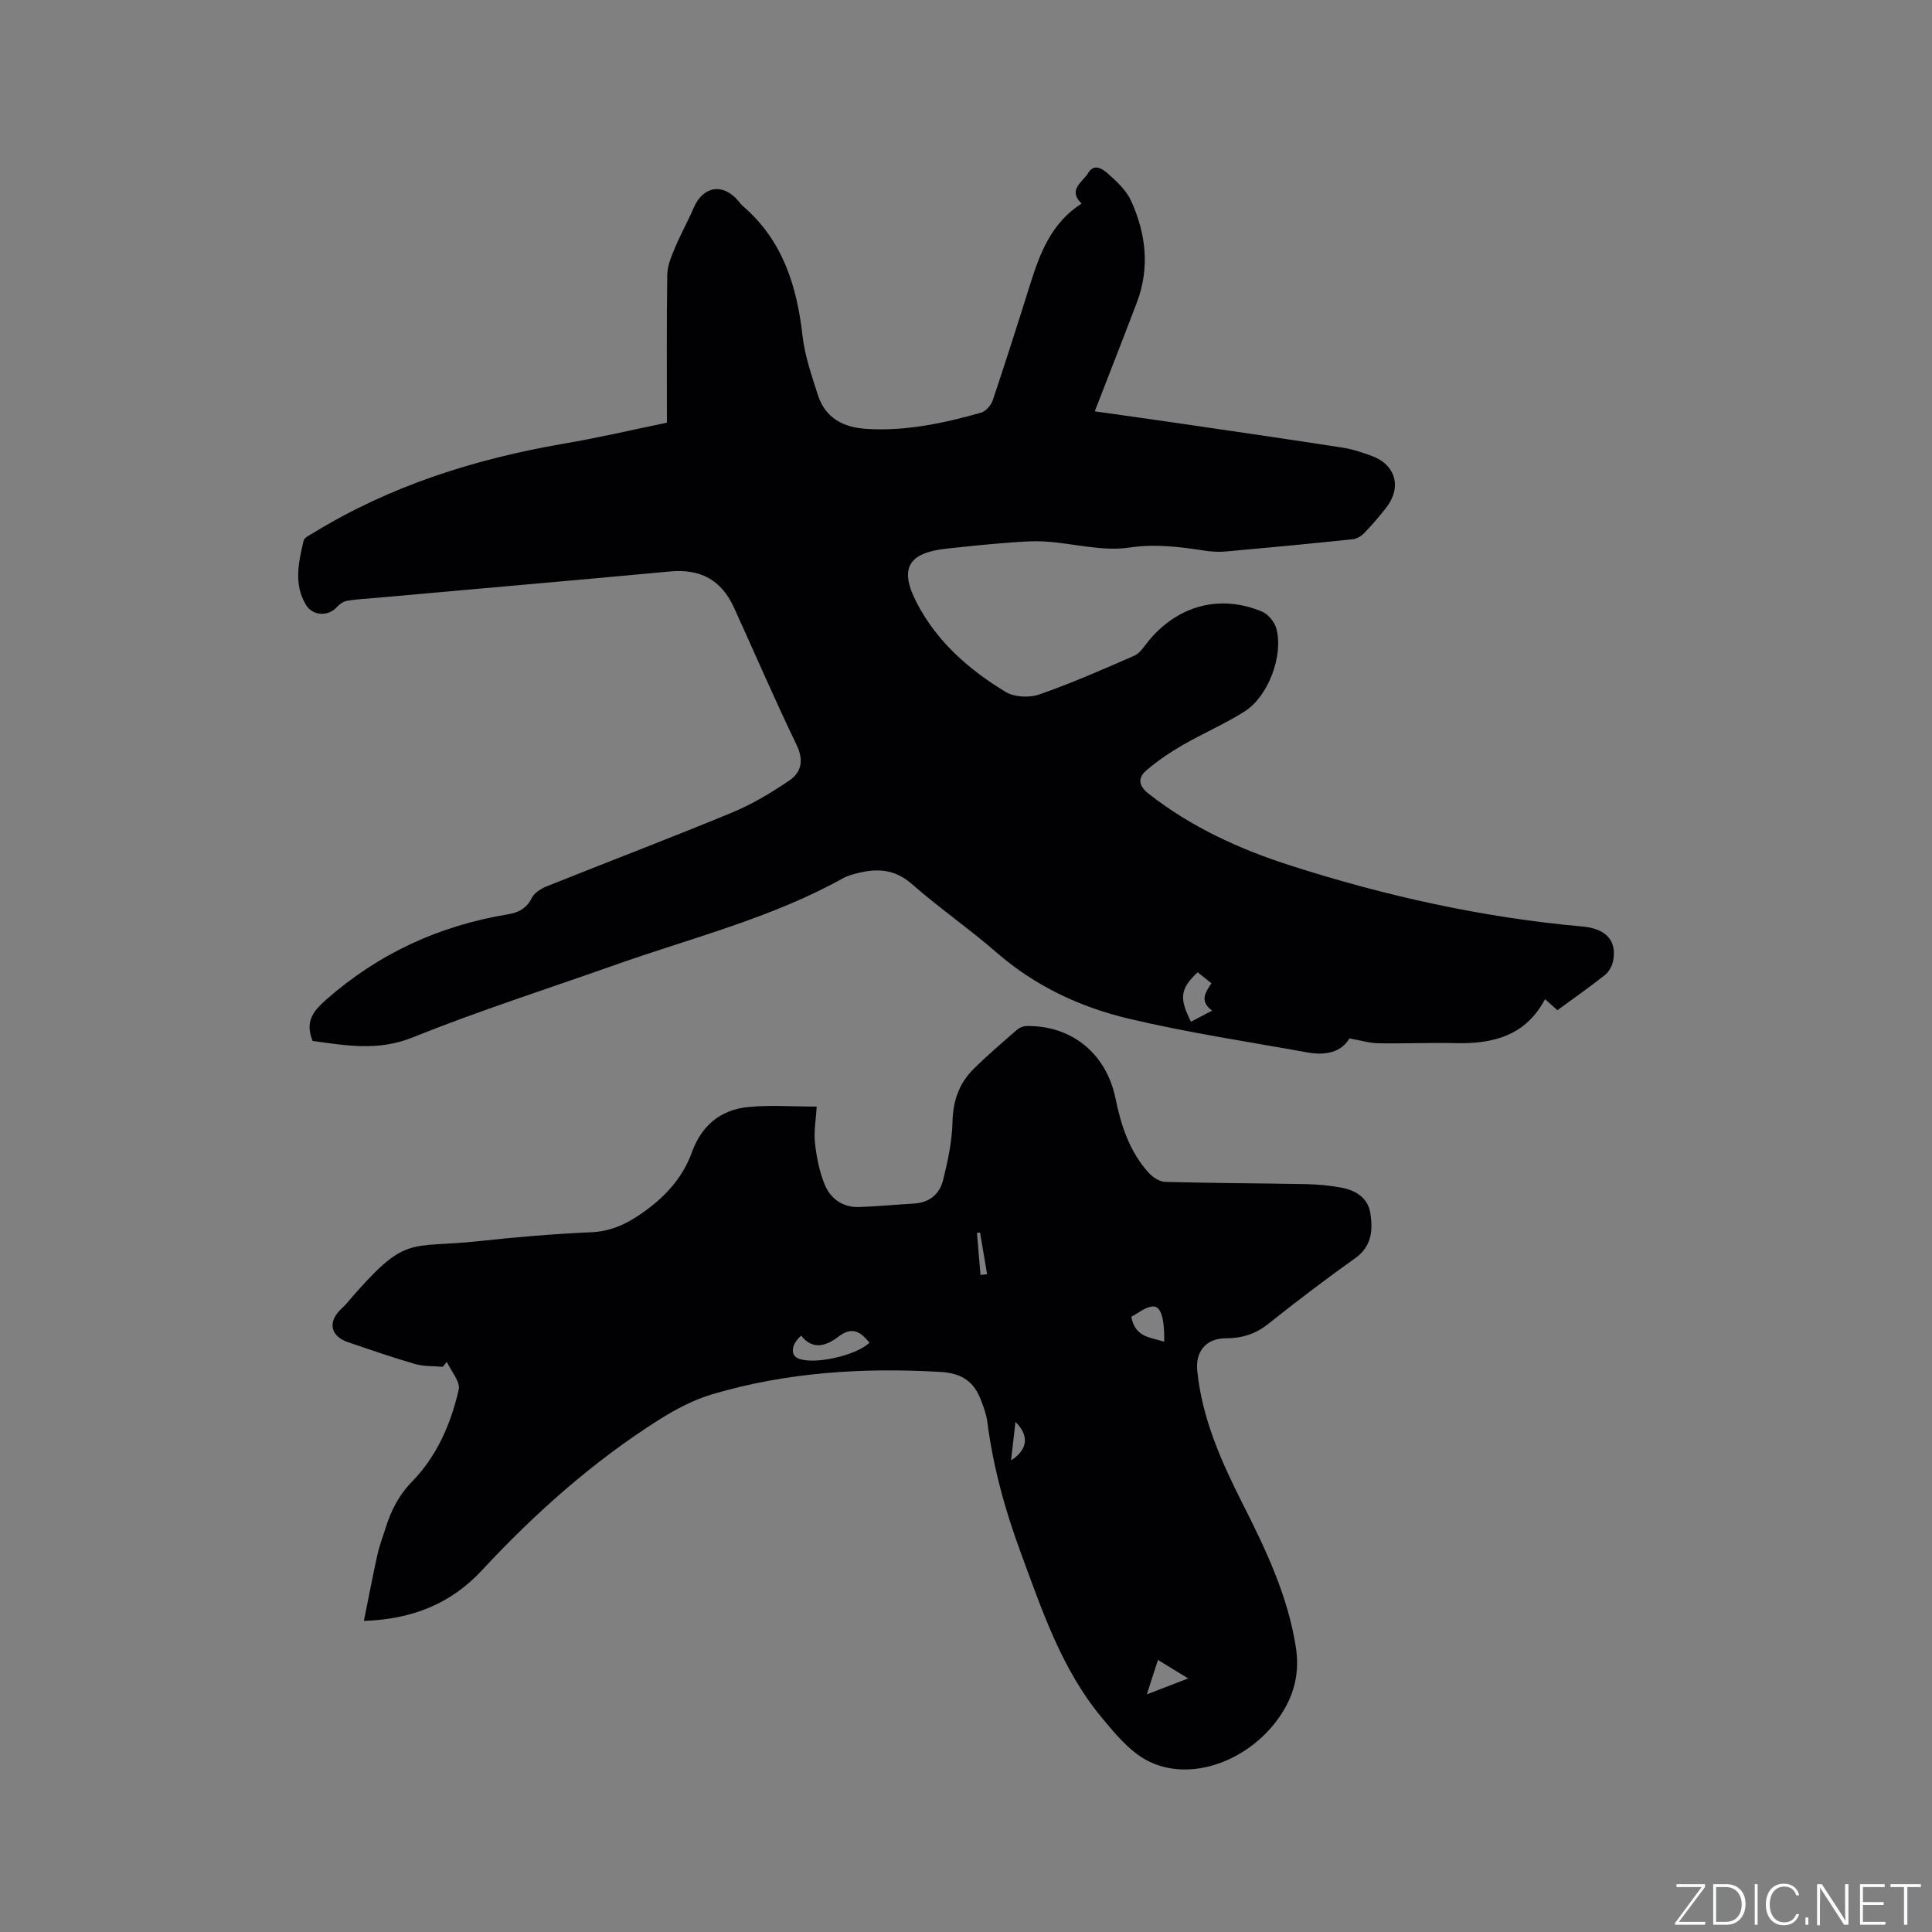
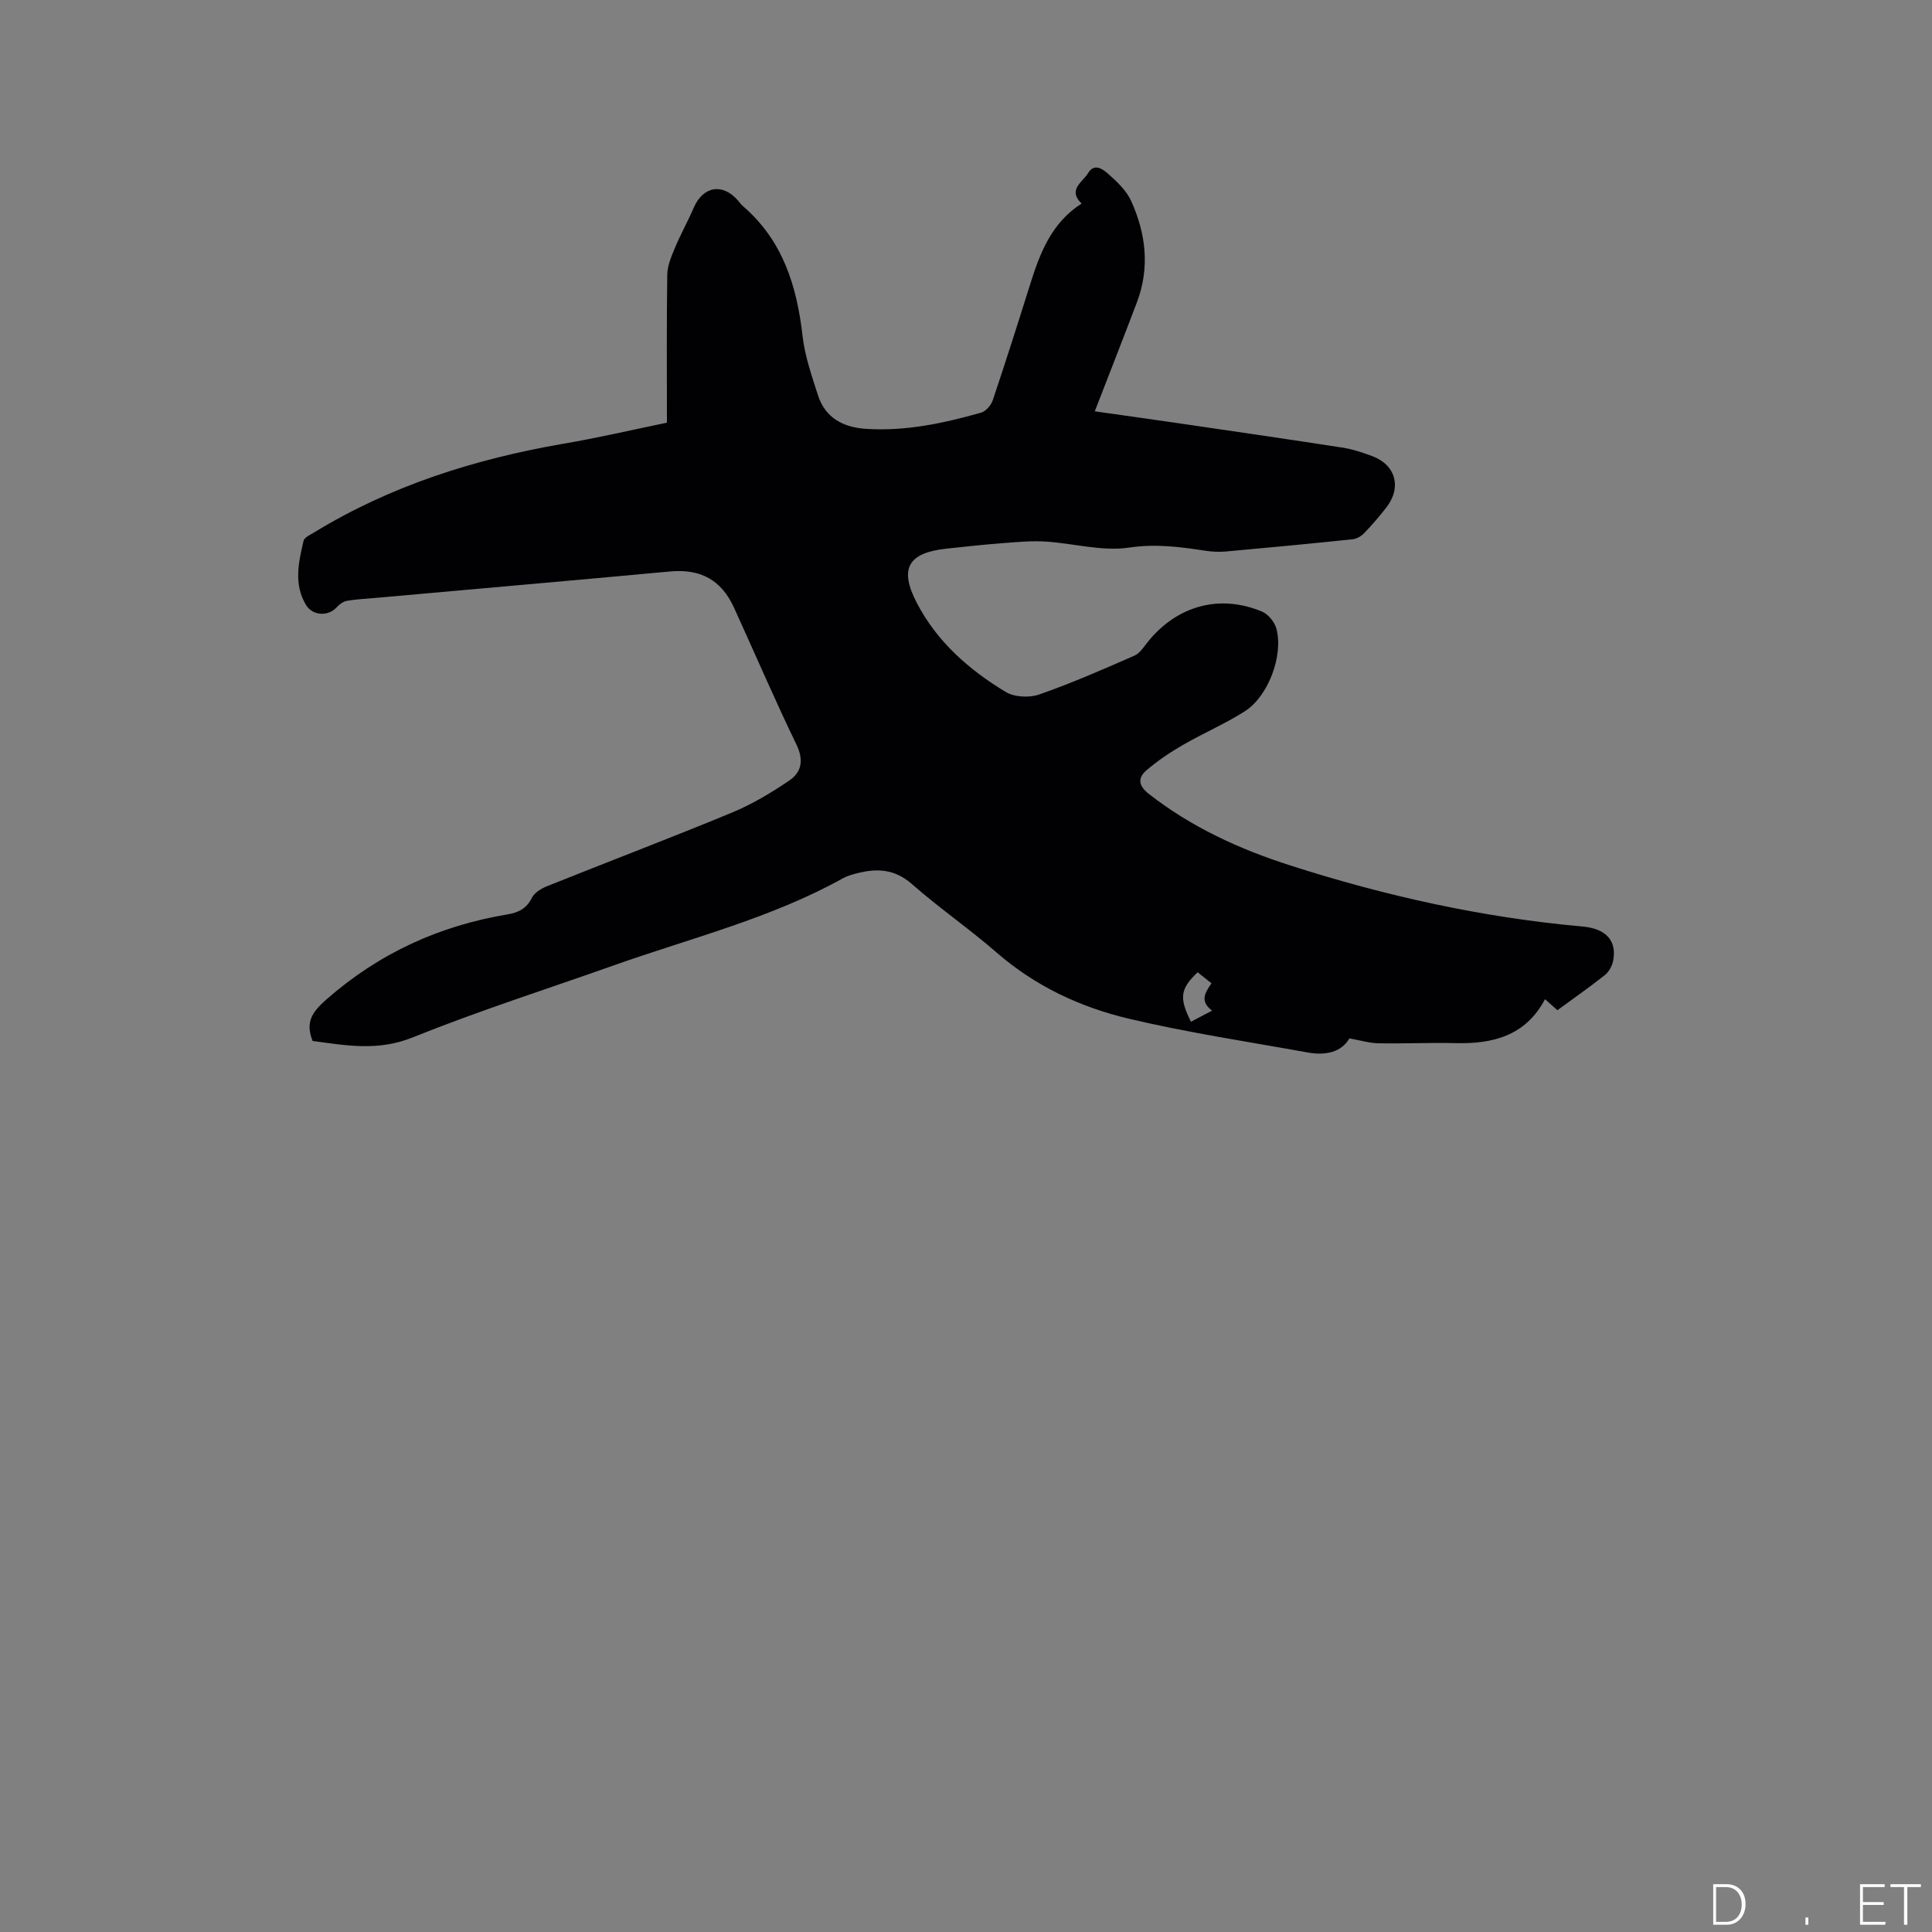
<svg xmlns="http://www.w3.org/2000/svg" enable-background="new 0 0 400 400" viewBox="0 0 400 400">
  <rect x="0" y="0" width="400" height="400" fill="#808080" stroke="none" />
  <g fill="#fafbfc">
-     <path d="m346.9 398 5.4-7.3h-5.2v-.6h5.9v.6l-5.4 7.2h5.5l-.1.6h-6.2v-.5z" />
    <path d="m354.7 390.1h2.8c2.3 0 3.9 1.6 3.9 4.1s-1.6 4.3-3.9 4.3h-2.8zm.6 7.8h2c2.2 0 3.3-1.6 3.3-3.6 0-1.8-1-3.6-3.3-3.6h-2z" />
-     <path d="m363.9 390.1v8.4h-.6v-8.4z" />
-     <path d="m372.5 396.3c-.4 1.3-1.4 2.3-3.2 2.3-2.4 0-3.7-1.9-3.7-4.3 0-2.3 1.2-4.3 3.7-4.3 1.8 0 2.9 1 3.2 2.4h-.6c-.4-1.1-1.1-1.8-2.5-1.8-2.1 0-3 1.9-3 3.7s.9 3.7 3 3.7c1.4 0 2.1-.7 2.5-1.7z" />
    <path d="m373.8 398.5v-1.5h.6v1.5z" />
-     <path d="m376.2 398.5v-8.4h1c1.3 2 4.4 6.7 4.9 7.6-.1-1.2-.1-2.4-.1-3.8v-3.8h.7v8.4h-.9c-1.2-1.9-4.4-6.8-5-7.7.1 1.1 0 2.3 0 3.9v3.9h-.6z" />
    <path d="m390 394.4h-4.3v3.5h4.7l-.1.6h-5.2v-8.4h5.1v.6h-4.5v3.1h4.3z" />
    <path d="m394.2 390.7h-2.8v-.6h6.3v.6h-2.8v7.8h-.7z" />
  </g>
  <path d="m138.08 87.51c0-10.53-.08-20.58.07-30.64.03-1.87.85-3.79 1.59-5.56 1.18-2.82 2.68-5.5 3.89-8.3 1.92-4.45 5.94-5.17 9.12-1.54.35.4.65.85 1.05 1.19 8.24 7.08 11.18 16.5 12.36 26.9.47 4.15 1.9 8.23 3.18 12.24 1.52 4.74 5.26 6.69 9.97 6.99 8.15.53 16.03-1.15 23.8-3.35.99-.28 2.08-1.53 2.43-2.57 2.66-7.91 5.19-15.88 7.69-23.84 2.05-6.54 4.41-12.87 10.7-16.88-2.96-2.89.23-4.43 1.37-6.34 1.26-2.1 3.05-.77 4.05.11 1.85 1.63 3.84 3.48 4.83 5.66 3.07 6.76 3.92 13.84 1.21 21-2.83 7.46-5.75 14.89-8.73 22.58 5.11.73 10.94 1.53 16.75 2.38 11.53 1.69 23.06 3.36 34.57 5.14 2.07.32 4.11 1.01 6.09 1.74 4.91 1.81 6.19 6.51 2.94 10.67-1.43 1.84-2.96 3.61-4.57 5.29-.6.62-1.55 1.18-2.39 1.27-8.74.91-17.49 1.75-26.24 2.53-1.46.13-2.98.05-4.43-.18-5.18-.79-10.16-1.44-15.6-.63-5.6.84-11.55-.89-17.36-1.25-2.91-.18-5.87.11-8.79.33-3.9.3-7.78.72-11.67 1.14-7.98.86-9.84 4.14-6.14 11.24 4.18 8.04 10.8 13.84 18.4 18.43 1.81 1.09 4.9 1.24 6.95.52 6.68-2.33 13.18-5.18 19.67-8.02 1.15-.5 1.98-1.84 2.83-2.9 6.04-7.47 14.86-9.91 23.63-6.23 1.28.54 2.59 2.15 2.96 3.52 1.5 5.54-1.67 14.04-6.57 17.14-4.1 2.6-8.61 4.53-12.81 6.96-2.63 1.52-5.19 3.24-7.49 5.21-1.78 1.52-1.81 3.12.44 4.89 8.81 6.9 18.78 11.46 29.33 14.84 19.73 6.33 39.85 10.79 60.52 12.64 4.97.45 7.14 3.07 6.28 7.19-.22 1.04-.88 2.21-1.69 2.86-3.15 2.49-6.45 4.8-9.82 7.27-.83-.73-1.59-1.4-2.57-2.28-4.05 7.63-10.83 9.29-18.59 9.1-5.3-.13-10.6.13-15.9.03-1.85-.03-3.69-.6-6.01-1.01-1.65 2.86-4.94 3.58-8.61 2.92-12.39-2.24-24.87-4.11-37.1-7.01-10.02-2.38-19.33-6.73-27.3-13.66-5.67-4.94-11.91-9.23-17.55-14.19-3.59-3.16-7.31-3.32-11.48-2.22-.92.24-1.87.49-2.69.94-14.92 8.32-31.46 12.4-47.4 18.04-13.97 4.95-28.12 9.46-41.85 14.99-7.17 2.89-13.82 1.64-20.68.72-1.51-3.82-.19-5.92 2.83-8.57 10.91-9.58 23.41-15.3 37.61-17.65 2.17-.36 3.87-1.21 4.95-3.4.52-1.06 1.91-1.92 3.1-2.4 12.76-5.12 25.62-10 38.33-15.26 4.15-1.72 8.1-4.08 11.83-6.61 2.57-1.73 3.1-4.22 1.53-7.46-4.51-9.34-8.61-18.88-12.91-28.32-2.65-5.82-6.98-8.12-13.3-7.53-20.26 1.88-40.53 3.64-60.79 5.46-2 .18-4.03.27-6 .6-.78.13-1.61.7-2.15 1.3-1.75 1.99-5.02 1.86-6.4-.44-2.59-4.31-1.53-8.83-.5-13.27.16-.71 1.36-1.23 2.16-1.72 15.87-9.7 33.23-15.18 51.45-18.35 7.37-1.24 14.69-2.96 21.62-4.39zm109.88 113.79c-3.61 3.41-3.87 5.31-1.38 10.24 1.27-.67 2.53-1.33 4.37-2.3-2.7-2.01-1.33-3.85-.13-5.66-1.09-.88-1.98-1.59-2.86-2.28z" fill="#010104" />
-   <path d="m75.34 335.59c.98-4.85 1.82-9.27 2.79-13.67.41-1.85 1.1-3.65 1.67-5.46 1.13-3.64 2.71-6.83 5.52-9.72 5.12-5.24 8.05-11.96 9.65-19.04.37-1.65-1.58-3.82-2.46-5.75-.28.34-.56.68-.83 1.03-1.92-.17-3.93-.05-5.75-.58-4.67-1.35-9.28-2.95-13.89-4.52-3.52-1.19-4.2-4.04-1.65-6.63.45-.45.93-.87 1.34-1.36 12.51-14.59 12.5-11.3 27.55-12.94 7.69-.83 15.41-1.49 23.13-1.83 3.71-.16 6.75-1.44 9.7-3.4 4.97-3.3 9.06-7.41 11.12-13.11 2.02-5.58 5.93-8.84 11.66-9.41 4.58-.46 9.24-.09 14.2-.09-.16 2.72-.62 5.14-.36 7.49.31 2.89.89 5.84 1.96 8.52 1.21 3.04 3.76 4.9 7.22 4.78 3.79-.13 7.58-.5 11.37-.72 3.16-.19 5.27-1.99 5.97-4.82.99-3.97 1.86-8.07 1.96-12.14.1-4.33 1.37-7.93 4.34-10.88 2.85-2.84 5.93-5.45 8.96-8.1.51-.44 1.28-.79 1.94-.81 9.35-.19 16.59 5.65 18.5 14.97 1.16 5.68 2.93 11.08 6.91 15.45.84.92 2.24 1.82 3.41 1.85 9.73.26 19.46.28 29.19.46 2.41.05 4.85.28 7.22.72 3 .55 5.55 2.12 6.04 5.31.53 3.48.32 6.84-3.13 9.3-6.13 4.36-12.13 8.92-18.01 13.61-2.65 2.11-5.48 2.98-8.77 2.98-4.04-.01-6.35 2.66-5.93 6.74 1 9.89 4.98 18.78 9.39 27.5 4.79 9.47 9.33 18.99 11.01 29.64.79 4.99-.15 9.43-2.81 13.64-6.3 9.97-19.21 14.76-28.25 9.74-3.54-1.96-6.39-5.45-9.06-8.66-8.37-10.05-12.42-22.29-16.86-34.32-3.24-8.77-5.7-17.73-6.89-27.02-.18-1.45-.72-2.87-1.23-4.25-1.44-3.93-3.87-5.78-8.48-6.05-16.01-.93-31.78.06-47.18 4.61-3.87 1.14-7.61 3.11-11.05 5.28-13.7 8.66-25.7 19.36-36.72 31.21-6.33 6.81-14.25 10.11-24.41 10.45zm104.68-57.6c-1.83-2.22-3.55-3.48-6.48-1.22-2.37 1.83-5.27 2.87-7.66-.24-2.04 1.74-2.29 3.94-.71 4.68 3.08 1.44 12.01-.48 14.85-3.22zm61.03-.19c.05-4.78-.68-7.4-2.35-7.31-1.59.08-3.11 1.44-4.48 2.13.83 4.38 4.05 4.23 6.83 5.18zm-3.61 73c3.18-1.23 5.6-2.16 8.56-3.3-2.35-1.44-4.17-2.55-6.26-3.83-.76 2.36-1.39 4.31-2.3 7.13zm-27.2-56.41c-.33 2.89-.6 5.28-.91 7.97 3.45-2.24 3.83-5.1.91-7.97zm-7.24-30.42c.46-.05.91-.11 1.37-.16-.49-2.87-.98-5.74-1.46-8.62-.21.02-.43.05-.64.07.24 2.91.49 5.81.73 8.71z" fill="#010104" />
</svg>